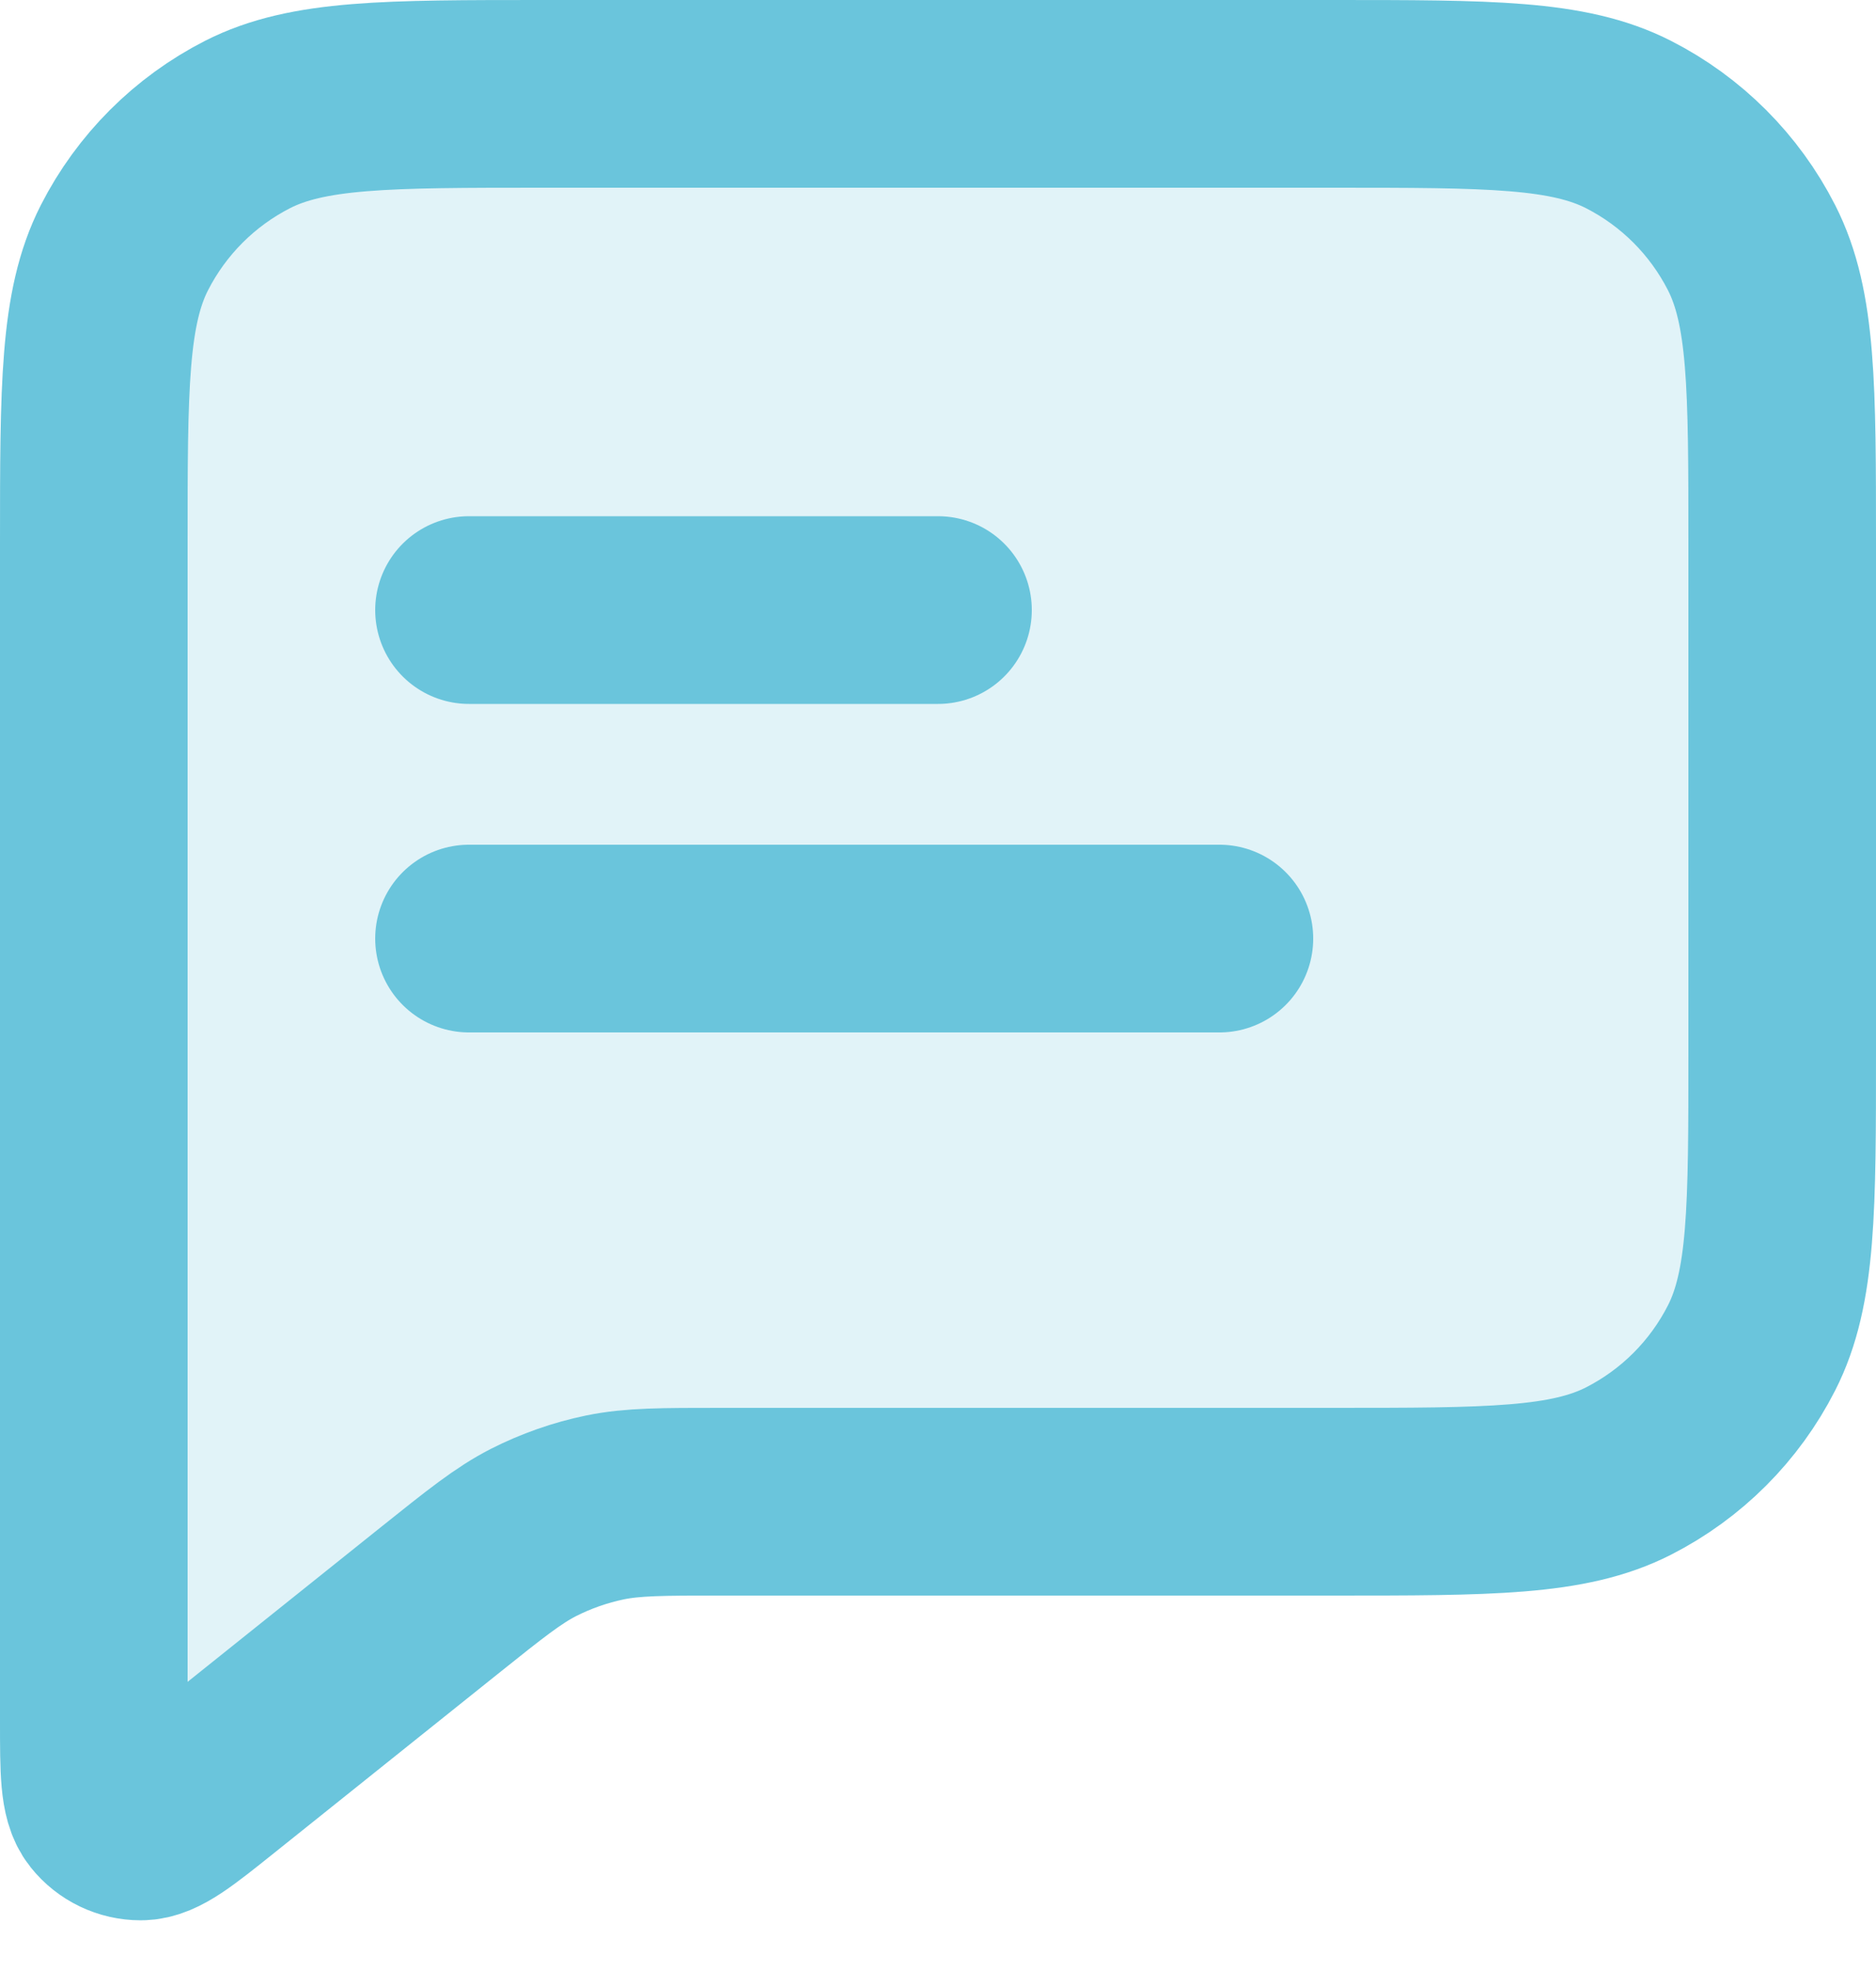
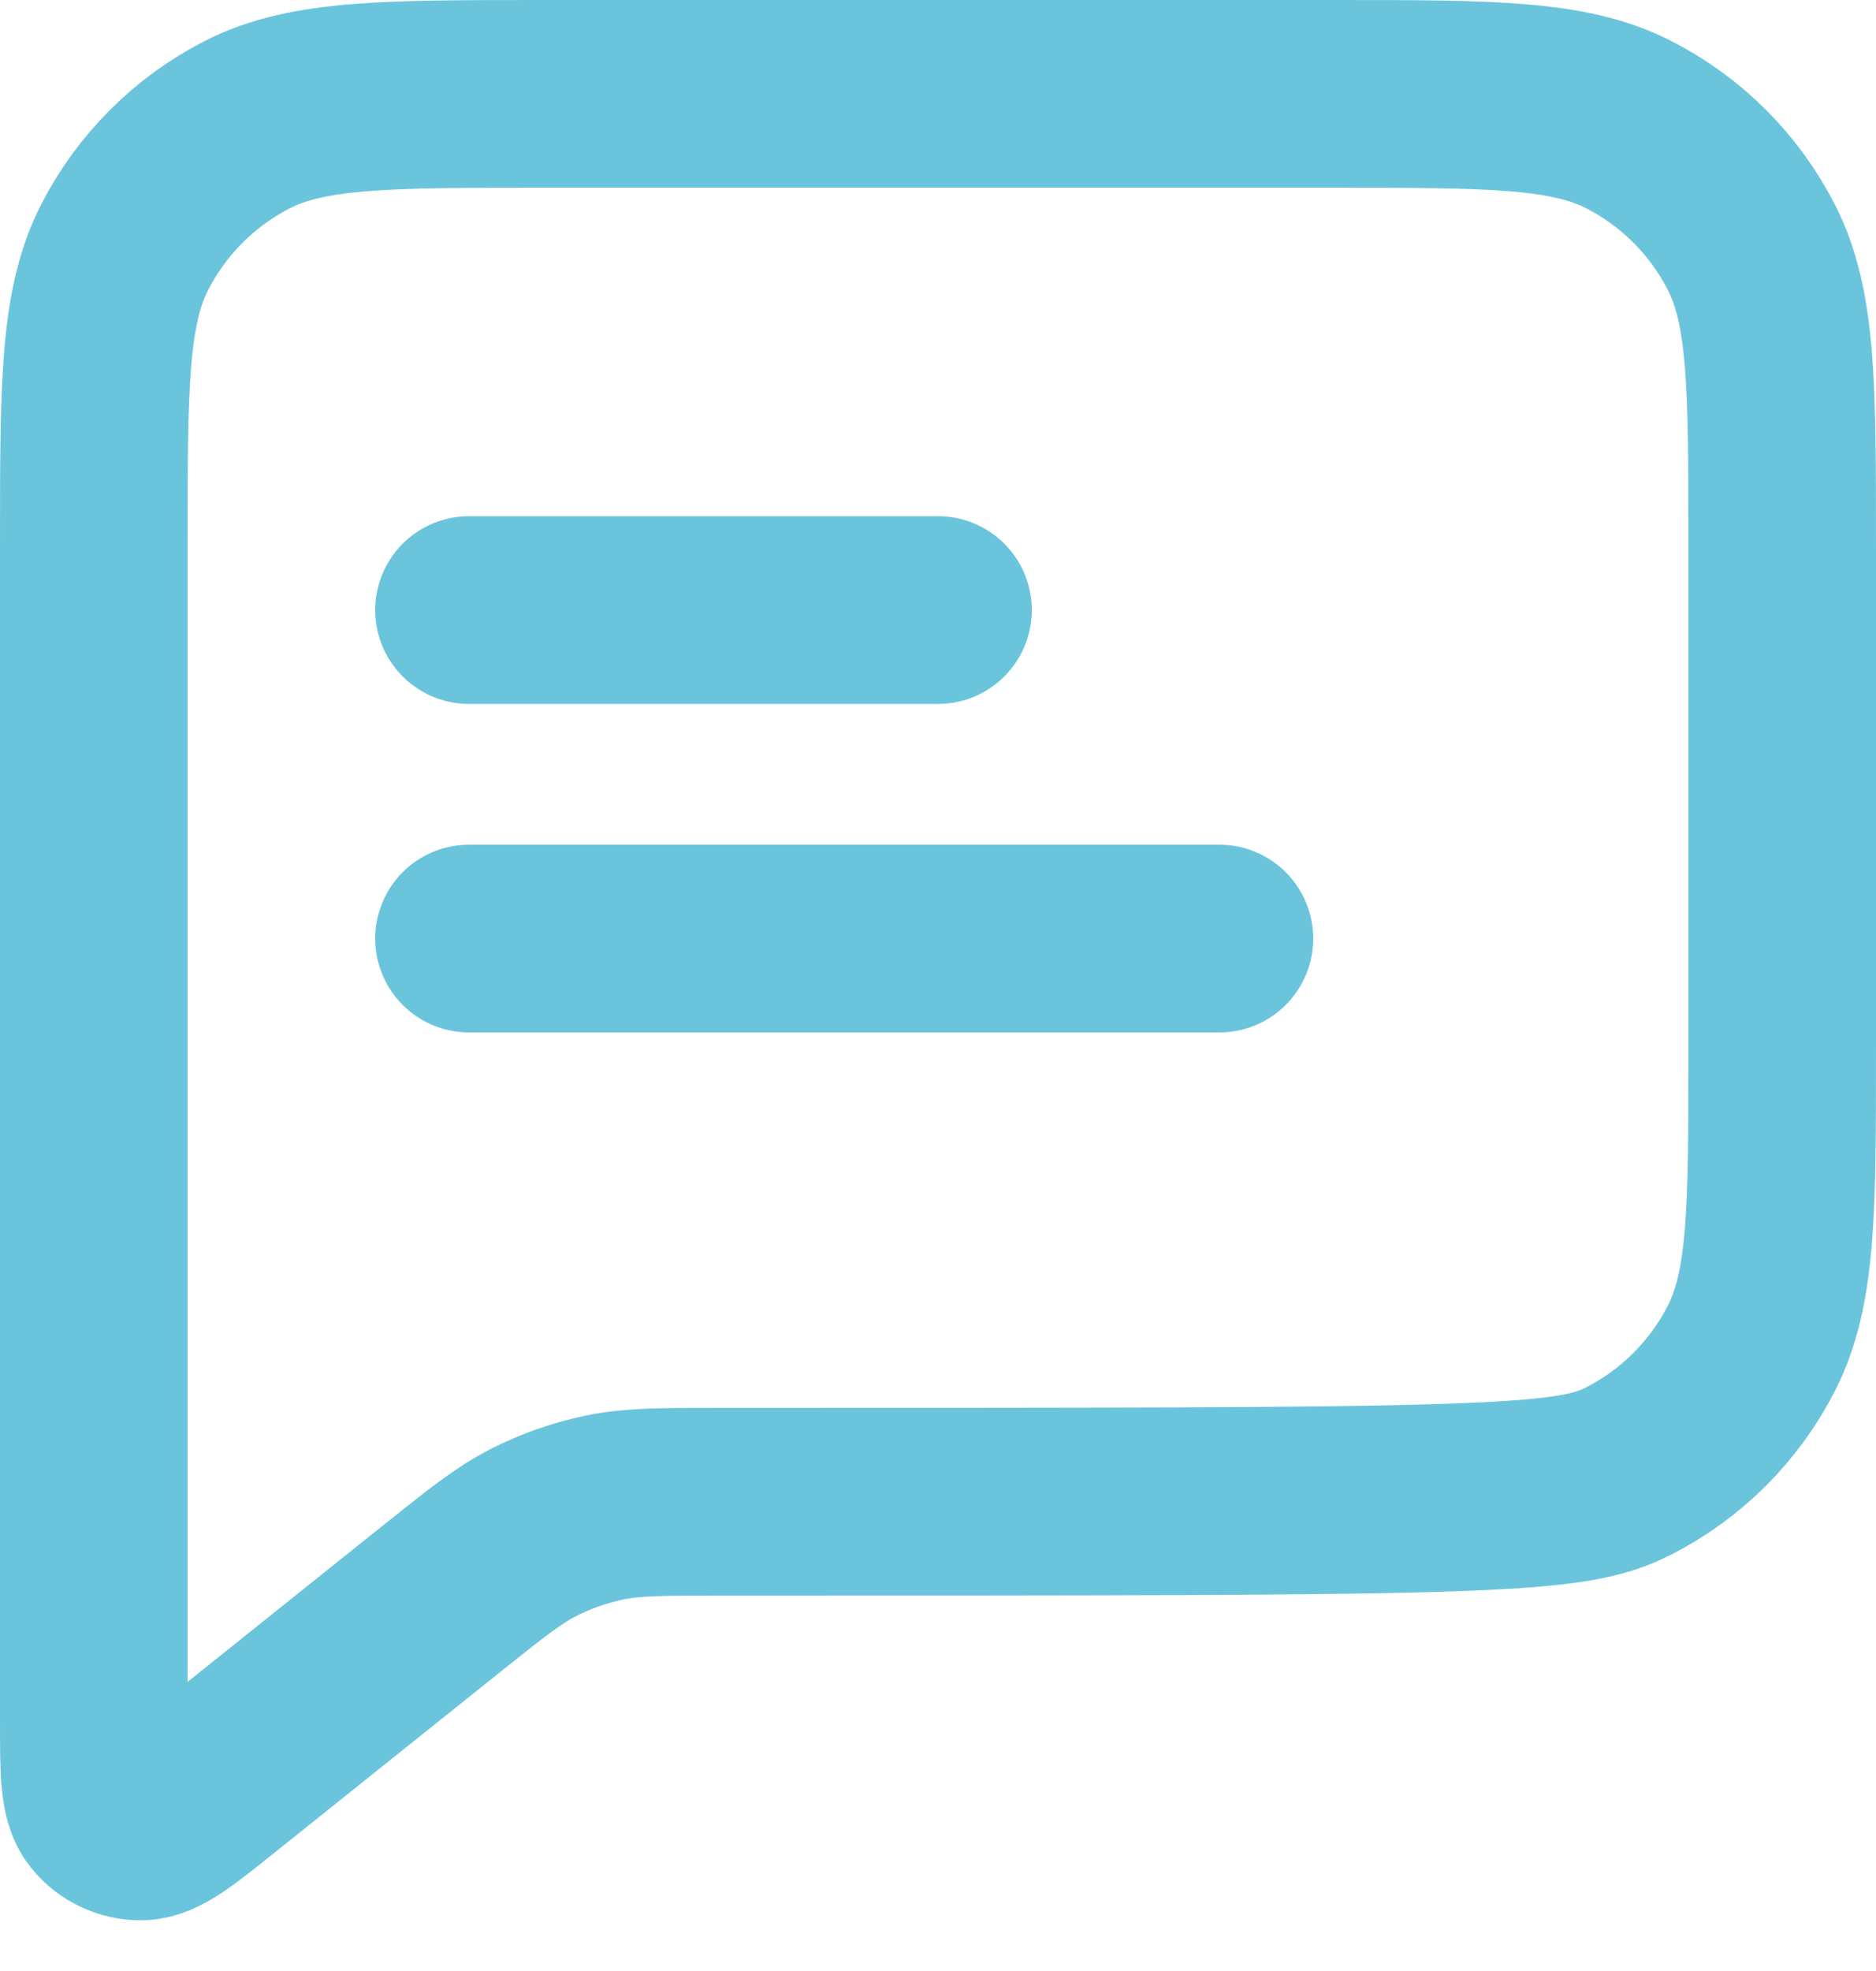
<svg xmlns="http://www.w3.org/2000/svg" width="20" height="21" viewBox="0 0 20 21" fill="none">
-   <path d="M1 5.8C1 4.12 1 3.28 1.327 2.638C1.615 2.074 2.074 1.615 2.638 1.327C3.28 1 4.12 1 5.8 1H14.2C15.88 1 16.72 1 17.362 1.327C17.927 1.615 18.385 2.074 18.673 2.638C19 3.28 19 4.12 19 5.8V11.2C19 12.88 19 13.72 18.673 14.362C18.385 14.927 17.927 15.385 17.362 15.673C16.72 16 15.88 16 14.2 16H7.684C7.06 16 6.748 16 6.449 16.061C6.184 16.116 5.928 16.206 5.687 16.328C5.416 16.467 5.173 16.662 4.685 17.052L2.3 18.96C1.884 19.293 1.676 19.459 1.501 19.46C1.348 19.46 1.204 19.391 1.109 19.272C1 19.135 1 18.868 1 18.335V5.8Z" fill="#6AC5DC" fill-opacity="0.2" />
-   <path d="M5 6.5H10M5 10H13M7.684 16H14.2C15.88 16 16.72 16 17.362 15.673C17.927 15.385 18.385 14.927 18.673 14.362C19 13.72 19 12.88 19 11.2V5.8C19 4.12 19 3.28 18.673 2.638C18.385 2.074 17.927 1.615 17.362 1.327C16.72 1 15.88 1 14.2 1H5.8C4.12 1 3.28 1 2.638 1.327C2.074 1.615 1.615 2.074 1.327 2.638C1 3.28 1 4.12 1 5.8V18.335C1 18.868 1 19.135 1.109 19.272C1.204 19.391 1.348 19.46 1.501 19.46C1.676 19.459 1.884 19.293 2.3 18.96L4.685 17.052C5.173 16.662 5.416 16.467 5.687 16.328C5.928 16.206 6.184 16.116 6.449 16.061C6.748 16 7.06 16 7.684 16Z" stroke="#6AC5DC" stroke-width="2" stroke-linecap="round" stroke-linejoin="round" />
+   <path d="M5 6.5H10M5 10H13M7.684 16C15.88 16 16.72 16 17.362 15.673C17.927 15.385 18.385 14.927 18.673 14.362C19 13.72 19 12.88 19 11.2V5.8C19 4.12 19 3.28 18.673 2.638C18.385 2.074 17.927 1.615 17.362 1.327C16.72 1 15.88 1 14.2 1H5.8C4.12 1 3.28 1 2.638 1.327C2.074 1.615 1.615 2.074 1.327 2.638C1 3.28 1 4.12 1 5.8V18.335C1 18.868 1 19.135 1.109 19.272C1.204 19.391 1.348 19.46 1.501 19.46C1.676 19.459 1.884 19.293 2.3 18.96L4.685 17.052C5.173 16.662 5.416 16.467 5.687 16.328C5.928 16.206 6.184 16.116 6.449 16.061C6.748 16 7.06 16 7.684 16Z" stroke="#6AC5DC" stroke-width="2" stroke-linecap="round" stroke-linejoin="round" />
</svg>